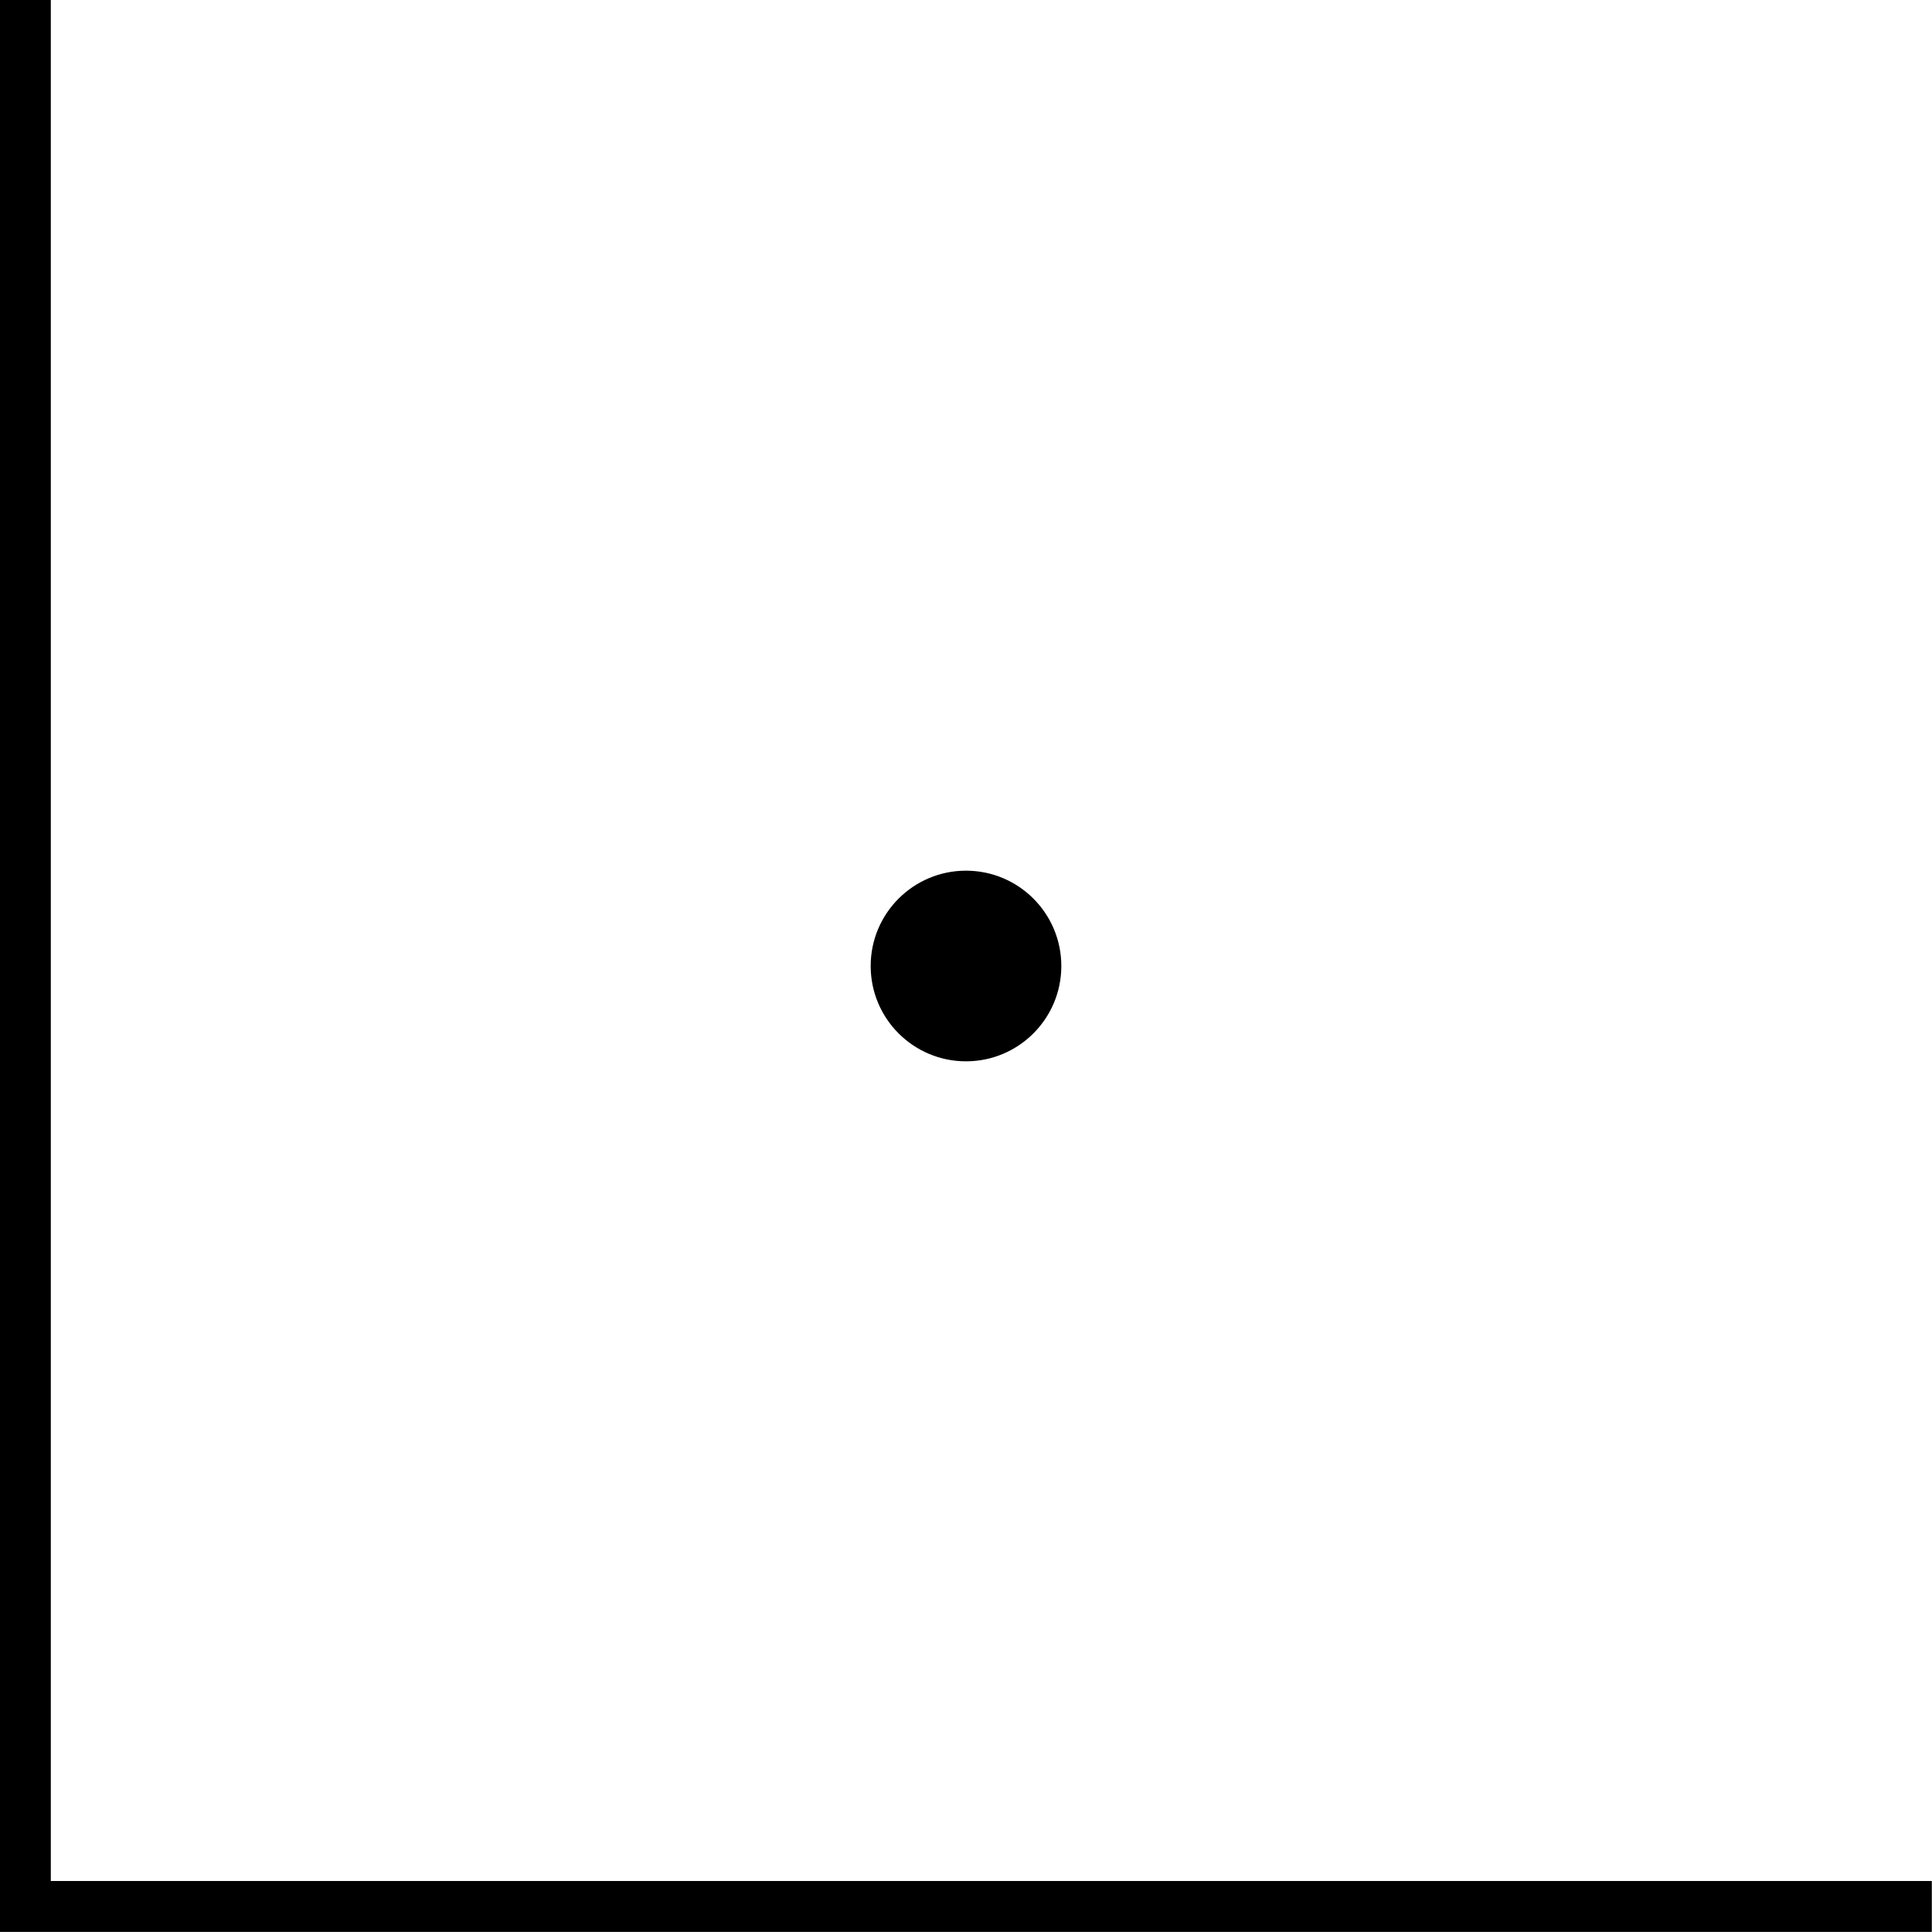
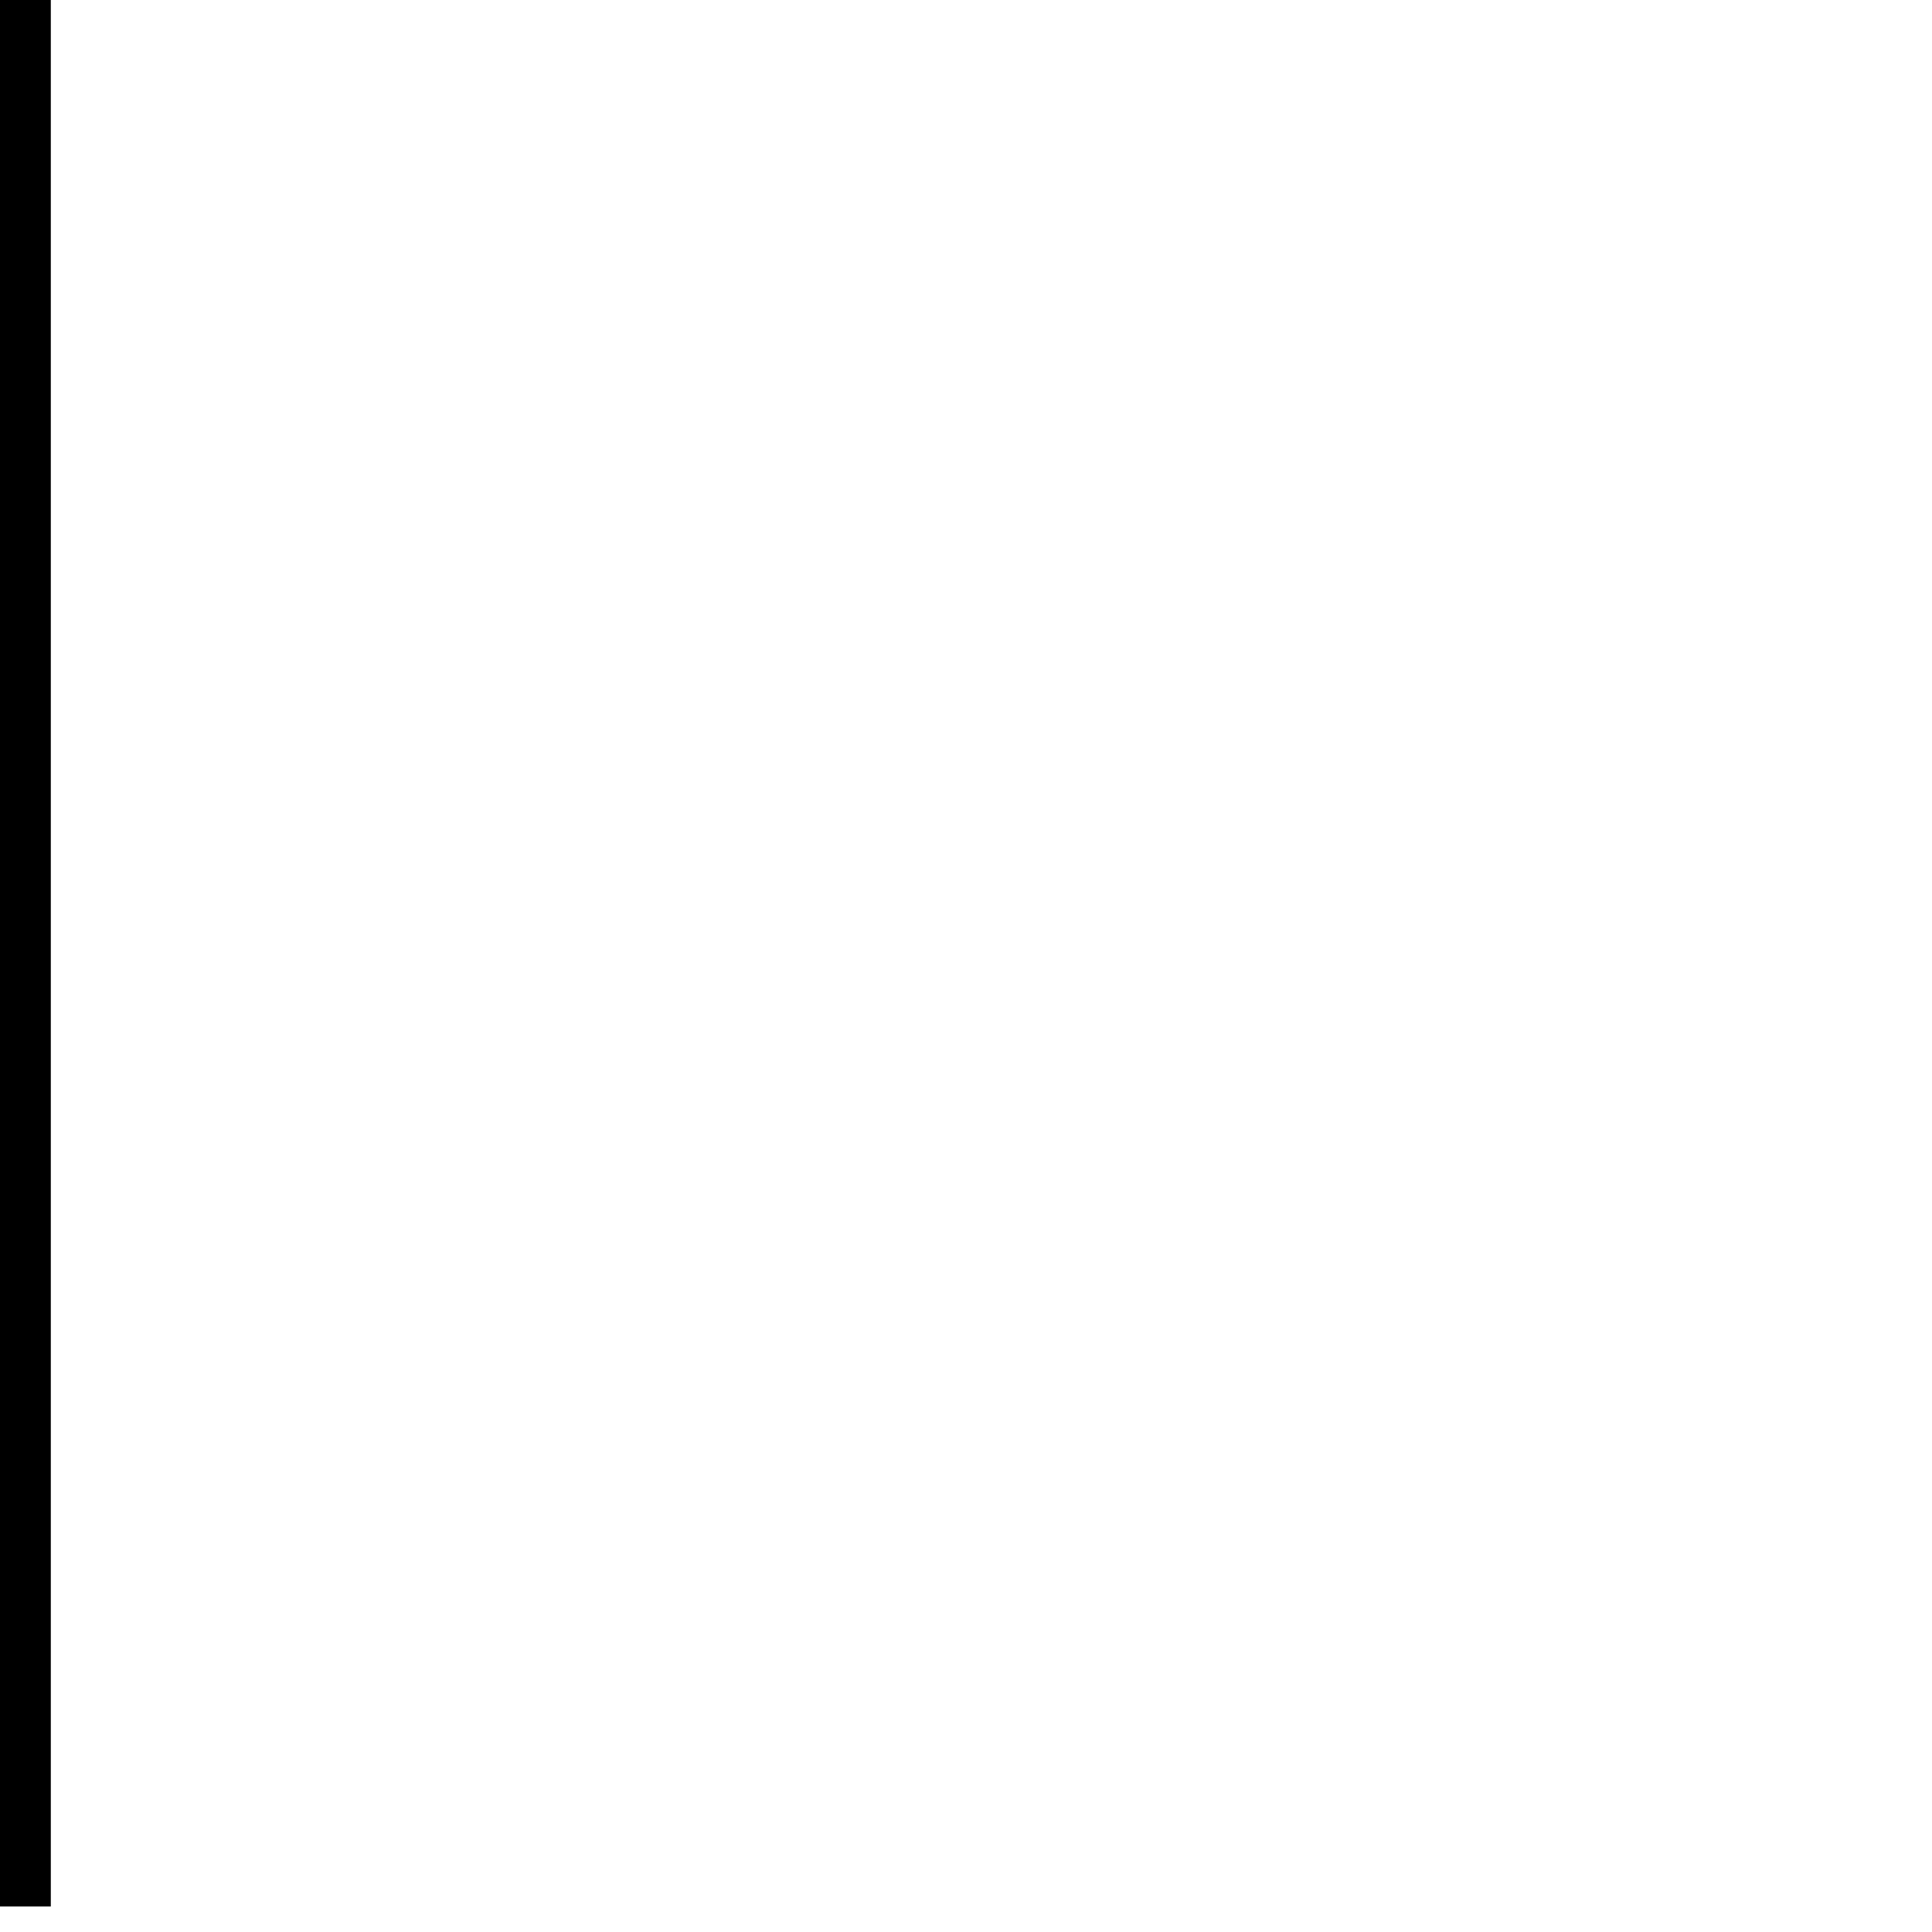
<svg xmlns="http://www.w3.org/2000/svg" xmlns:ns1="http://sodipodi.sourceforge.net/DTD/sodipodi-0.dtd" xmlns:ns2="http://www.inkscape.org/namespaces/inkscape" width="10.134mm" height="10.134mm" viewBox="0 0 10.134 10.134" version="1.1" id="svg3189" ns1:docname="12.svg" ns2:version="1.2.2 (b0a8486541, 2022-12-01)">
  <ns1:namedview id="namedview3191" pagecolor="#ffffff" bordercolor="#666666" borderopacity="1.0" ns2:showpageshadow="2" ns2:pageopacity="0.0" ns2:pagecheckerboard="0" ns2:deskcolor="#d1d1d1" ns2:document-units="mm" showgrid="false" ns2:zoom="16.923653" ns2:cx="19.647058" ns2:cy="21.153825" ns2:window-width="1854" ns2:window-height="1011" ns2:window-x="0" ns2:window-y="0" ns2:window-maximized="1" ns2:current-layer="layer1" />
  <defs id="defs3186" />
  <g ns2:label="Layer 1" ns2:groupmode="layer" id="layer1" transform="translate(-74.487,-139.897)">
-     <path style="fill:none;stroke:#000000;stroke-width:0.267px;stroke-linecap:butt;stroke-linejoin:miter;stroke-opacity:1" d="m 74.62,139.897 v 10 h 10" id="path3094" ns1:nodetypes="ccc" />
-     <circle style="fill:#000000;fill-opacity:1;stroke:none;stroke-width:0.1;stop-color:#000000" id="path1015-9" cx="79.554" cy="144.964" r="0.5" />
+     <path style="fill:none;stroke:#000000;stroke-width:0.267px;stroke-linecap:butt;stroke-linejoin:miter;stroke-opacity:1" d="m 74.62,139.897 v 10 " id="path3094" ns1:nodetypes="ccc" />
  </g>
</svg>